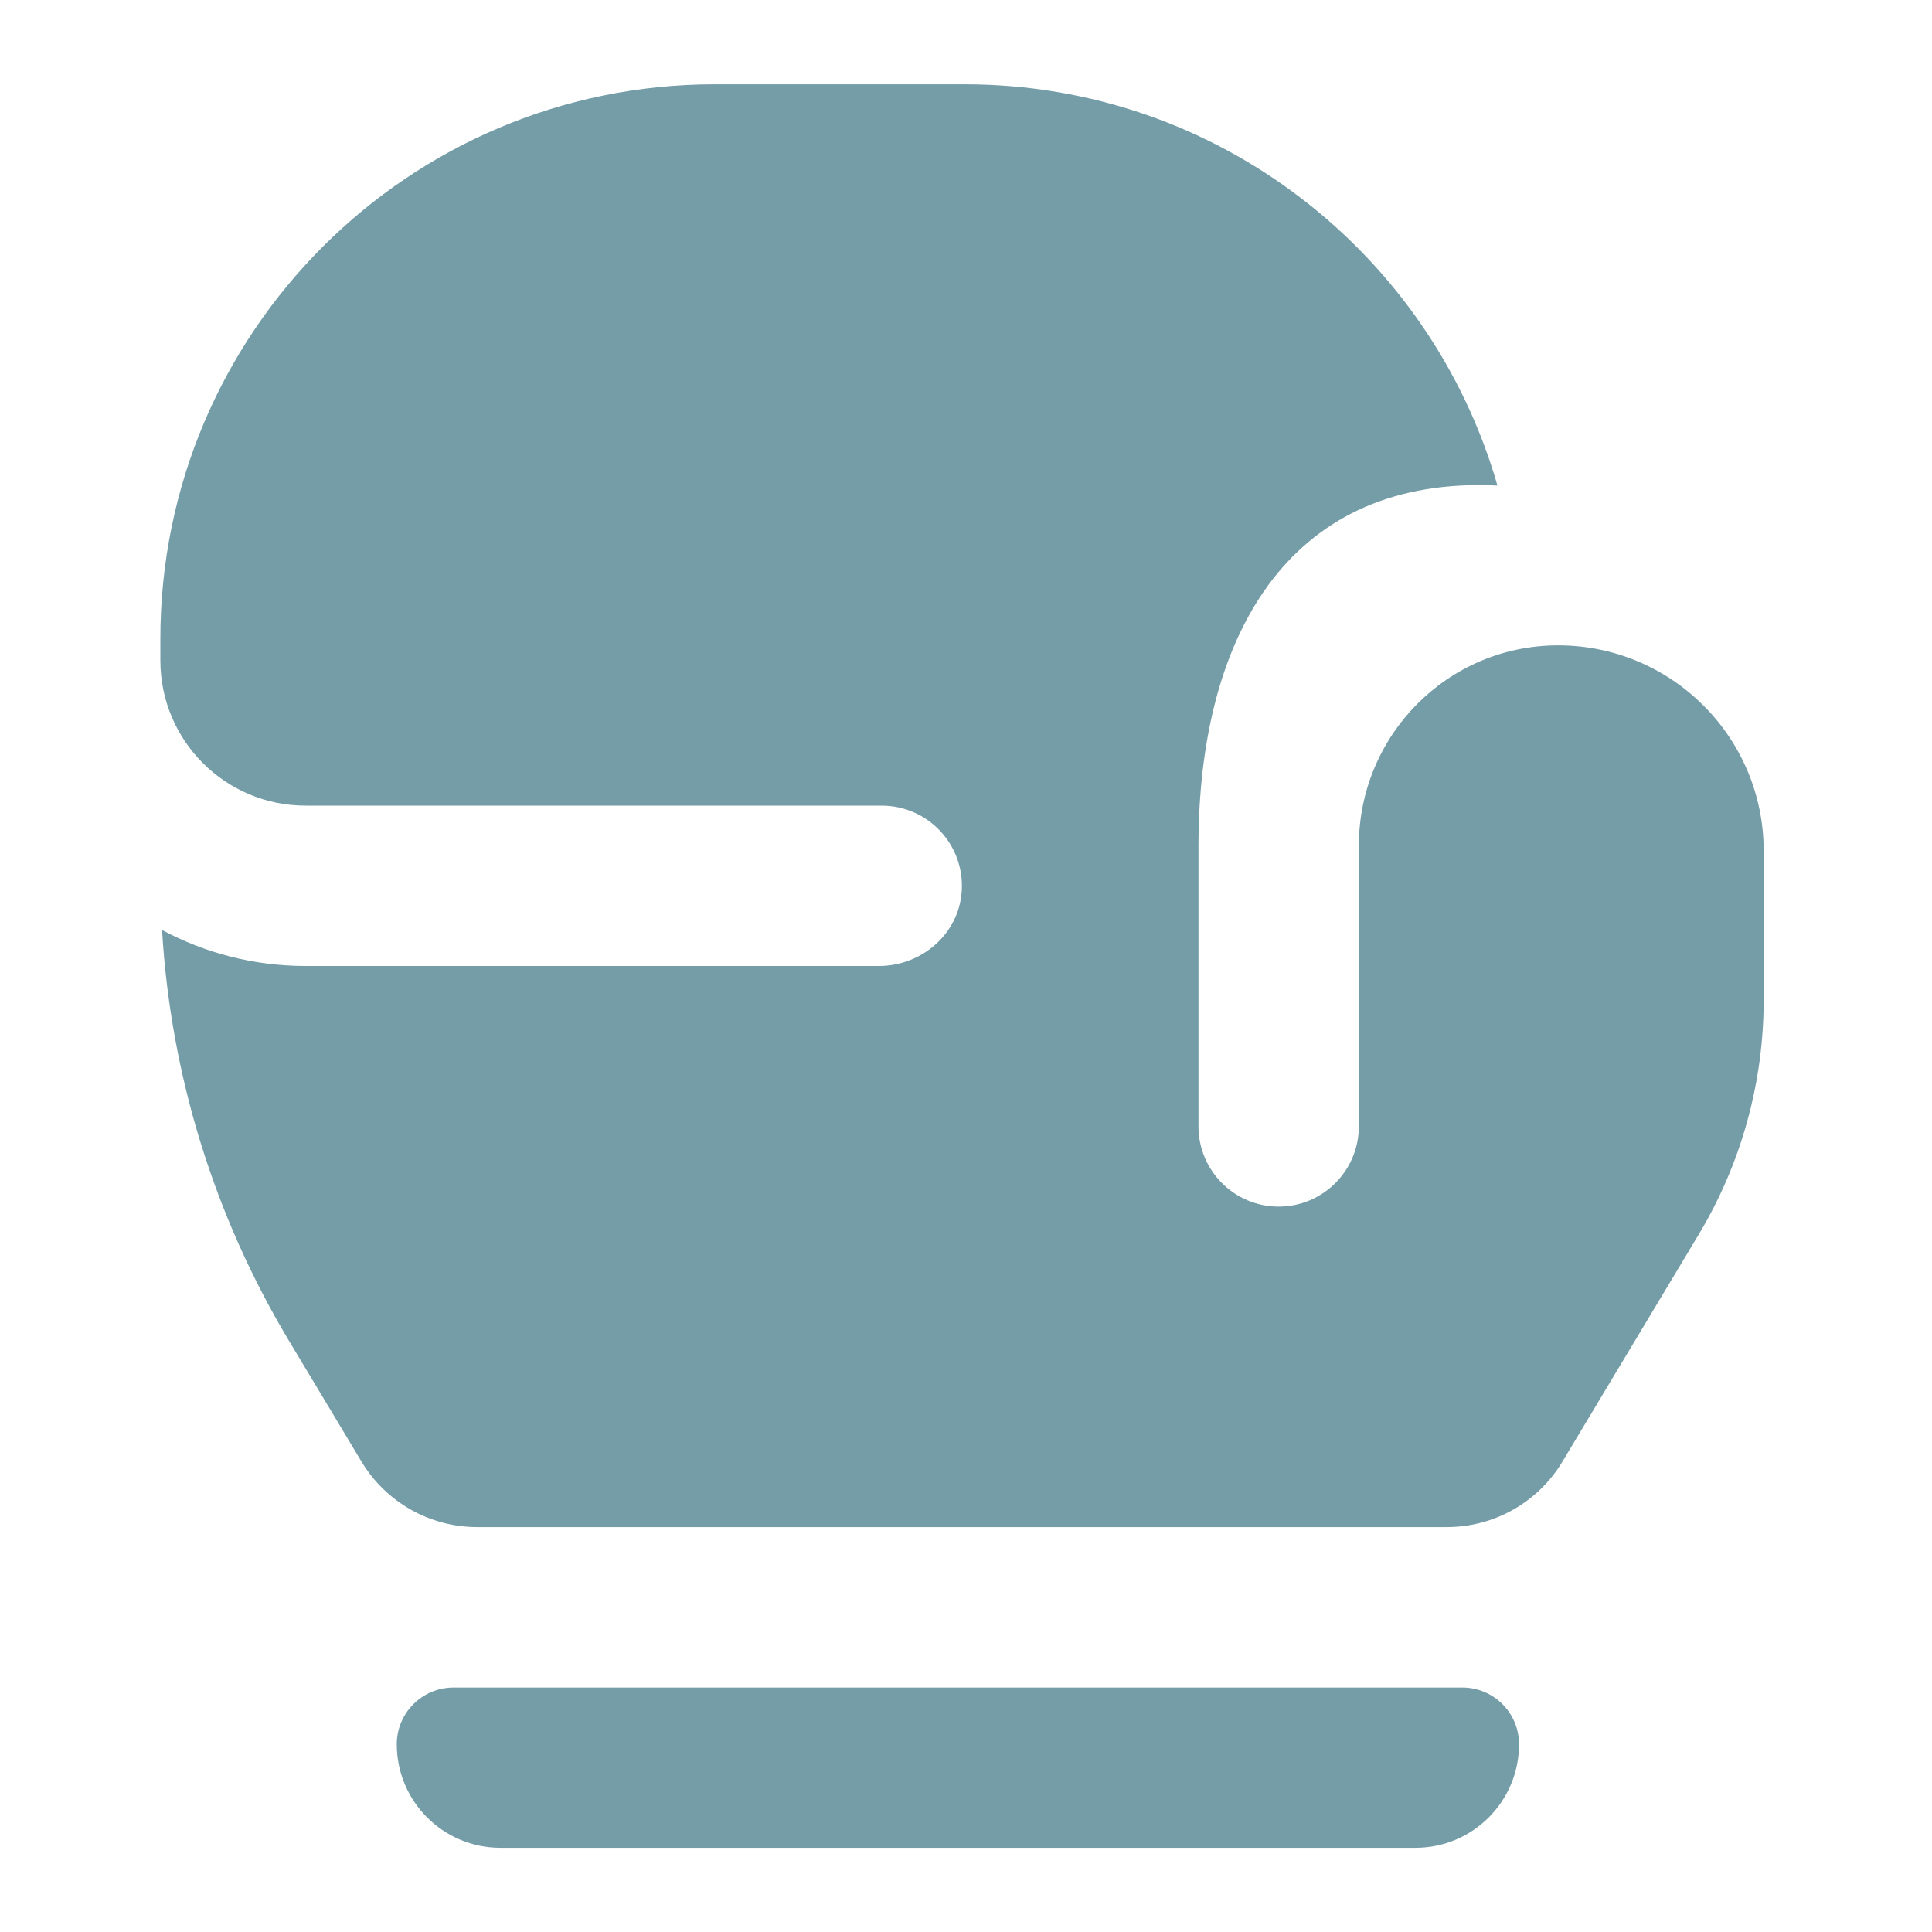
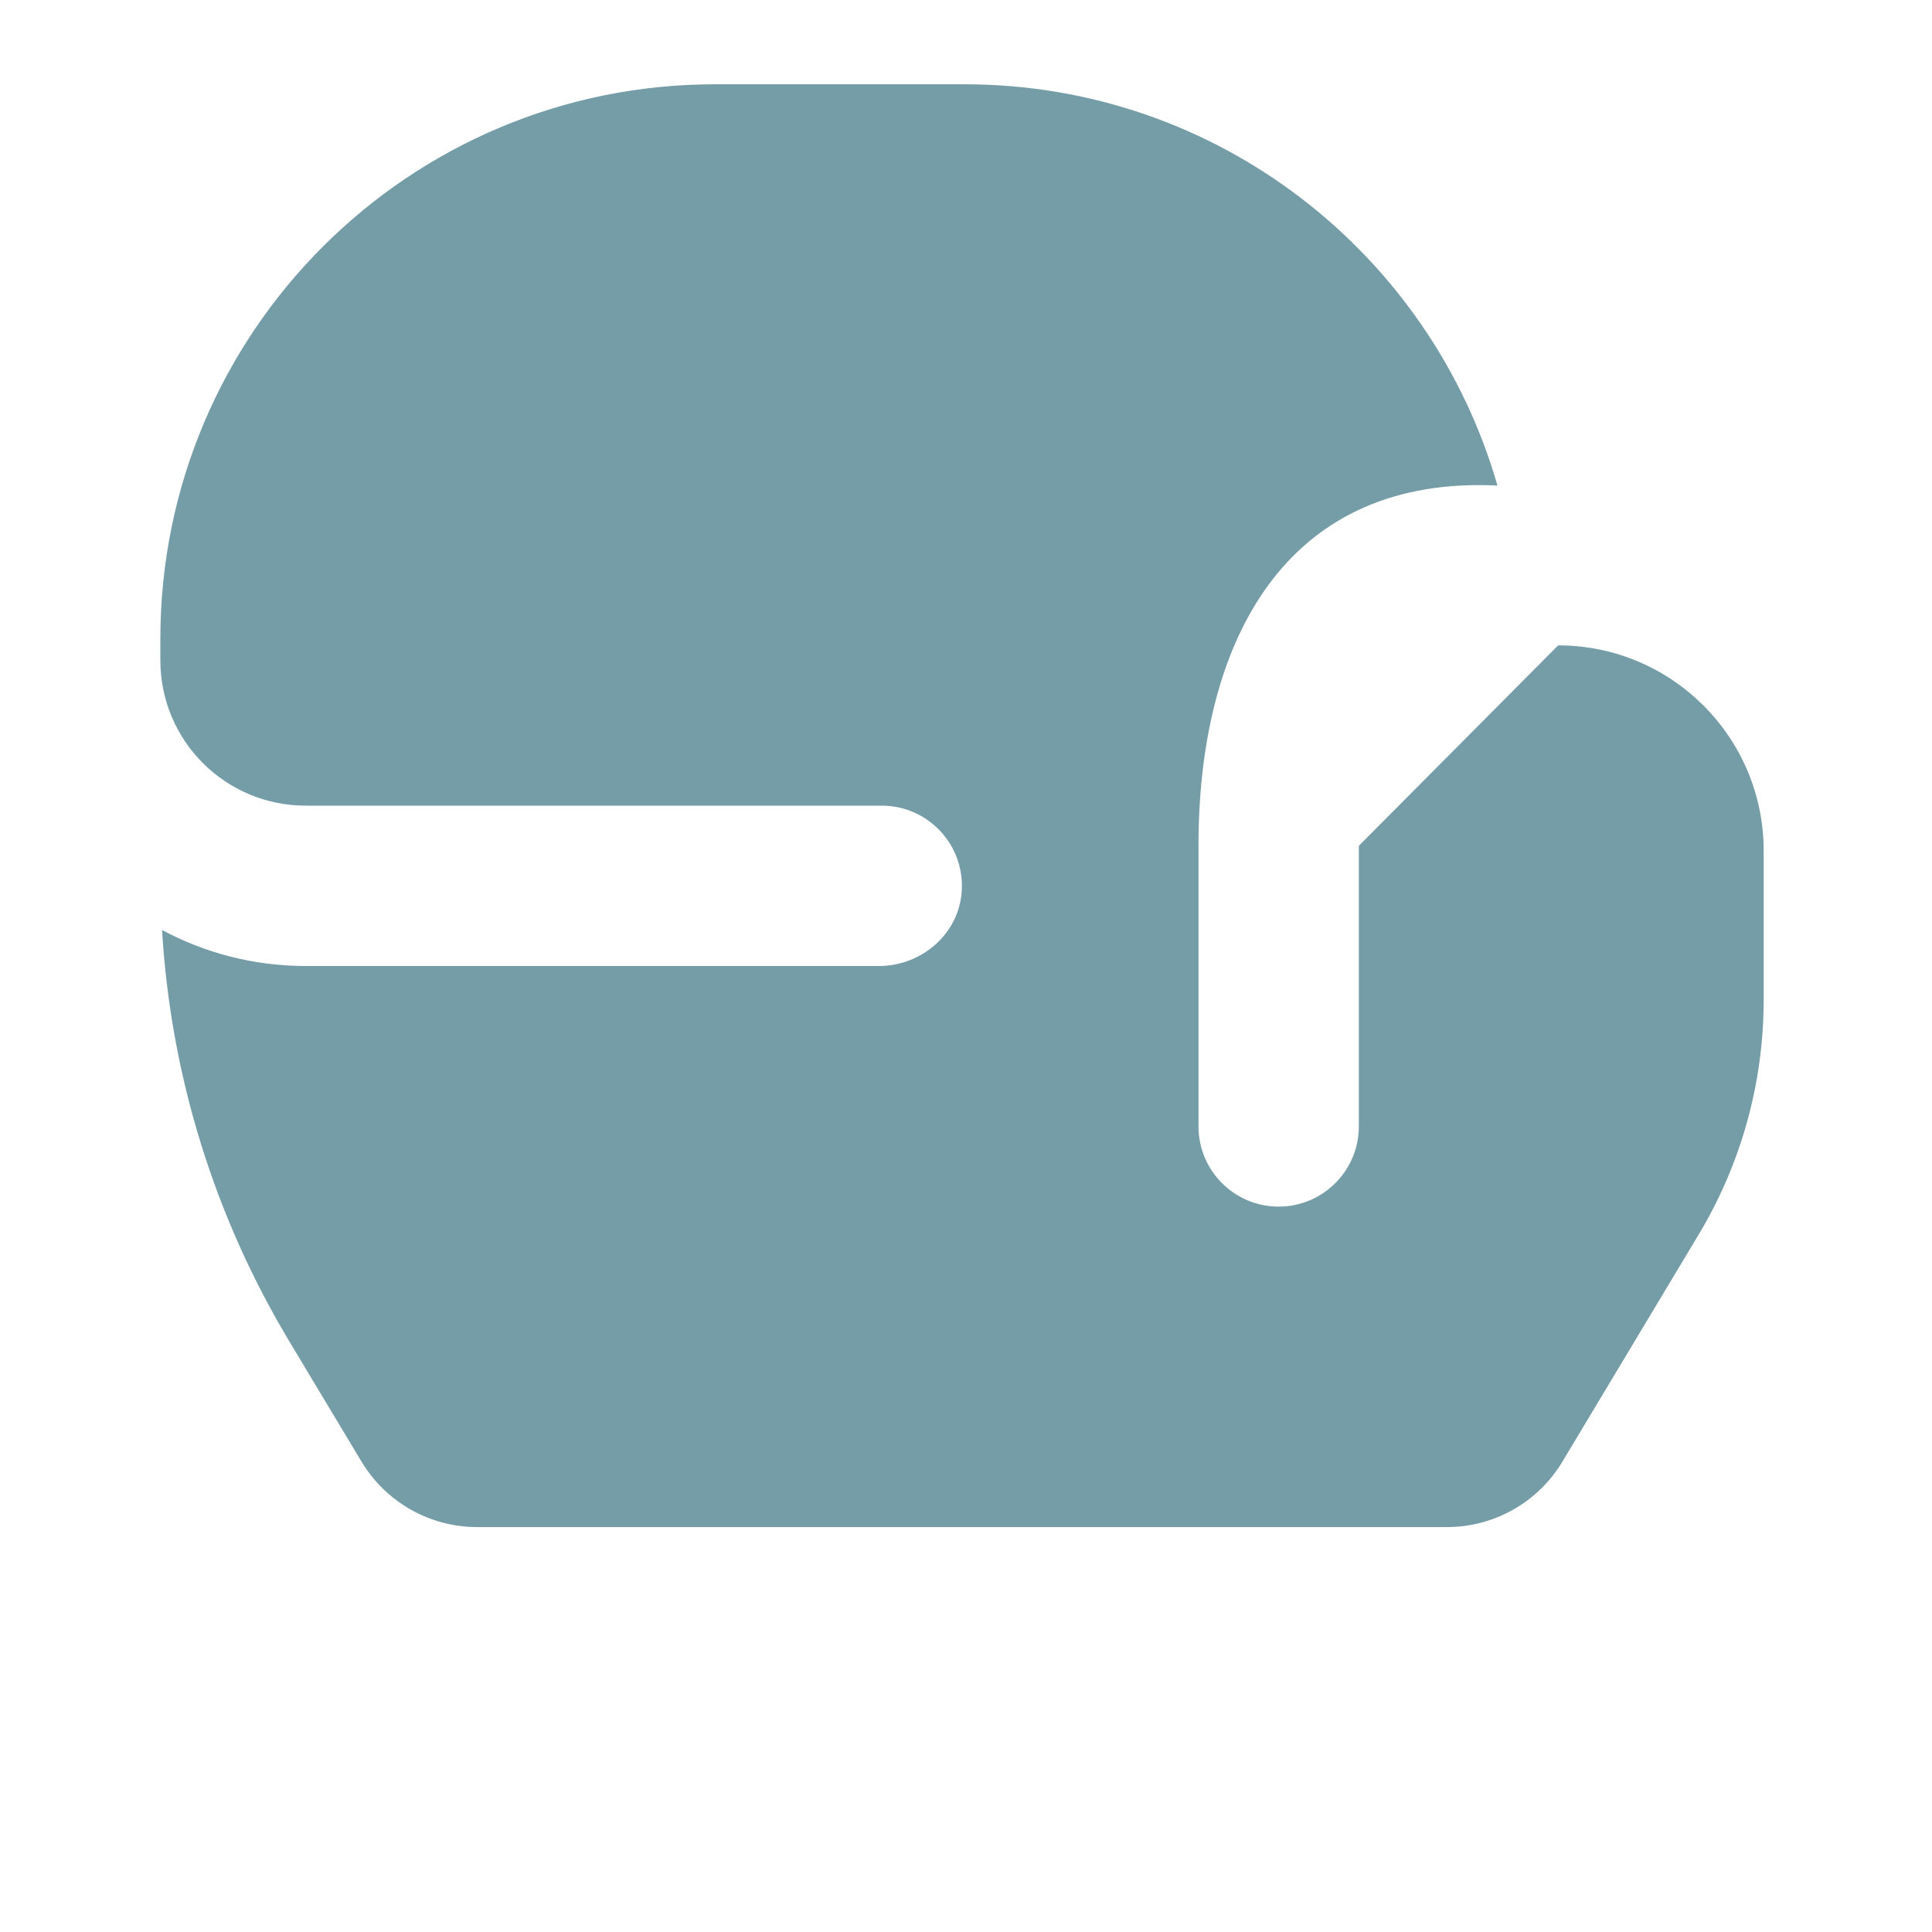
<svg xmlns="http://www.w3.org/2000/svg" width="24" height="24" viewBox="0 0 24 24" fill="none">
-   <path d="M5.635 20.963H18.165C18.555 20.963 18.87 21.278 18.87 21.668C18.87 22.378 18.294 22.954 17.584 22.954H6.216C5.506 22.954 4.929 22.378 4.929 21.668C4.929 21.278 5.245 20.963 5.635 20.963Z" fill="#759DA8" />
-   <path d="M19.356 8.017C20.765 8.017 21.909 9.159 21.909 10.569V12.422C21.909 13.449 21.63 14.457 21.101 15.337L19.409 18.157C19.106 18.662 18.562 18.97 17.973 18.97H5.927C5.339 18.97 4.794 18.661 4.491 18.157L3.591 16.658C2.66 15.105 2.12 13.353 2.013 11.553C2.545 11.838 3.153 12 3.797 12H10.919C11.45 12 11.913 11.6 11.947 11.071C11.985 10.491 11.525 10.008 10.953 10.008H3.797C2.799 10.008 1.992 9.2 1.992 8.203V7.936C1.992 4.131 5.076 1.047 8.881 1.047H11.982C15.126 1.047 17.775 3.154 18.602 6.032C18.526 6.028 18.45 6.026 18.373 6.026C15.903 6.026 14.888 8.037 14.888 10.507V13.993C14.888 14.542 15.334 14.989 15.884 14.989C16.433 14.989 16.88 14.542 16.88 13.993V10.507C16.88 9.134 17.983 8.017 19.356 8.017Z" fill="#759DA8" />
+   <path d="M19.356 8.017C20.765 8.017 21.909 9.159 21.909 10.569V12.422C21.909 13.449 21.63 14.457 21.101 15.337L19.409 18.157C19.106 18.662 18.562 18.97 17.973 18.97H5.927C5.339 18.97 4.794 18.661 4.491 18.157L3.591 16.658C2.66 15.105 2.12 13.353 2.013 11.553C2.545 11.838 3.153 12 3.797 12H10.919C11.45 12 11.913 11.6 11.947 11.071C11.985 10.491 11.525 10.008 10.953 10.008H3.797C2.799 10.008 1.992 9.2 1.992 8.203V7.936C1.992 4.131 5.076 1.047 8.881 1.047H11.982C15.126 1.047 17.775 3.154 18.602 6.032C18.526 6.028 18.45 6.026 18.373 6.026C15.903 6.026 14.888 8.037 14.888 10.507V13.993C14.888 14.542 15.334 14.989 15.884 14.989C16.433 14.989 16.88 14.542 16.88 13.993V10.507Z" fill="#759DA8" />
</svg>